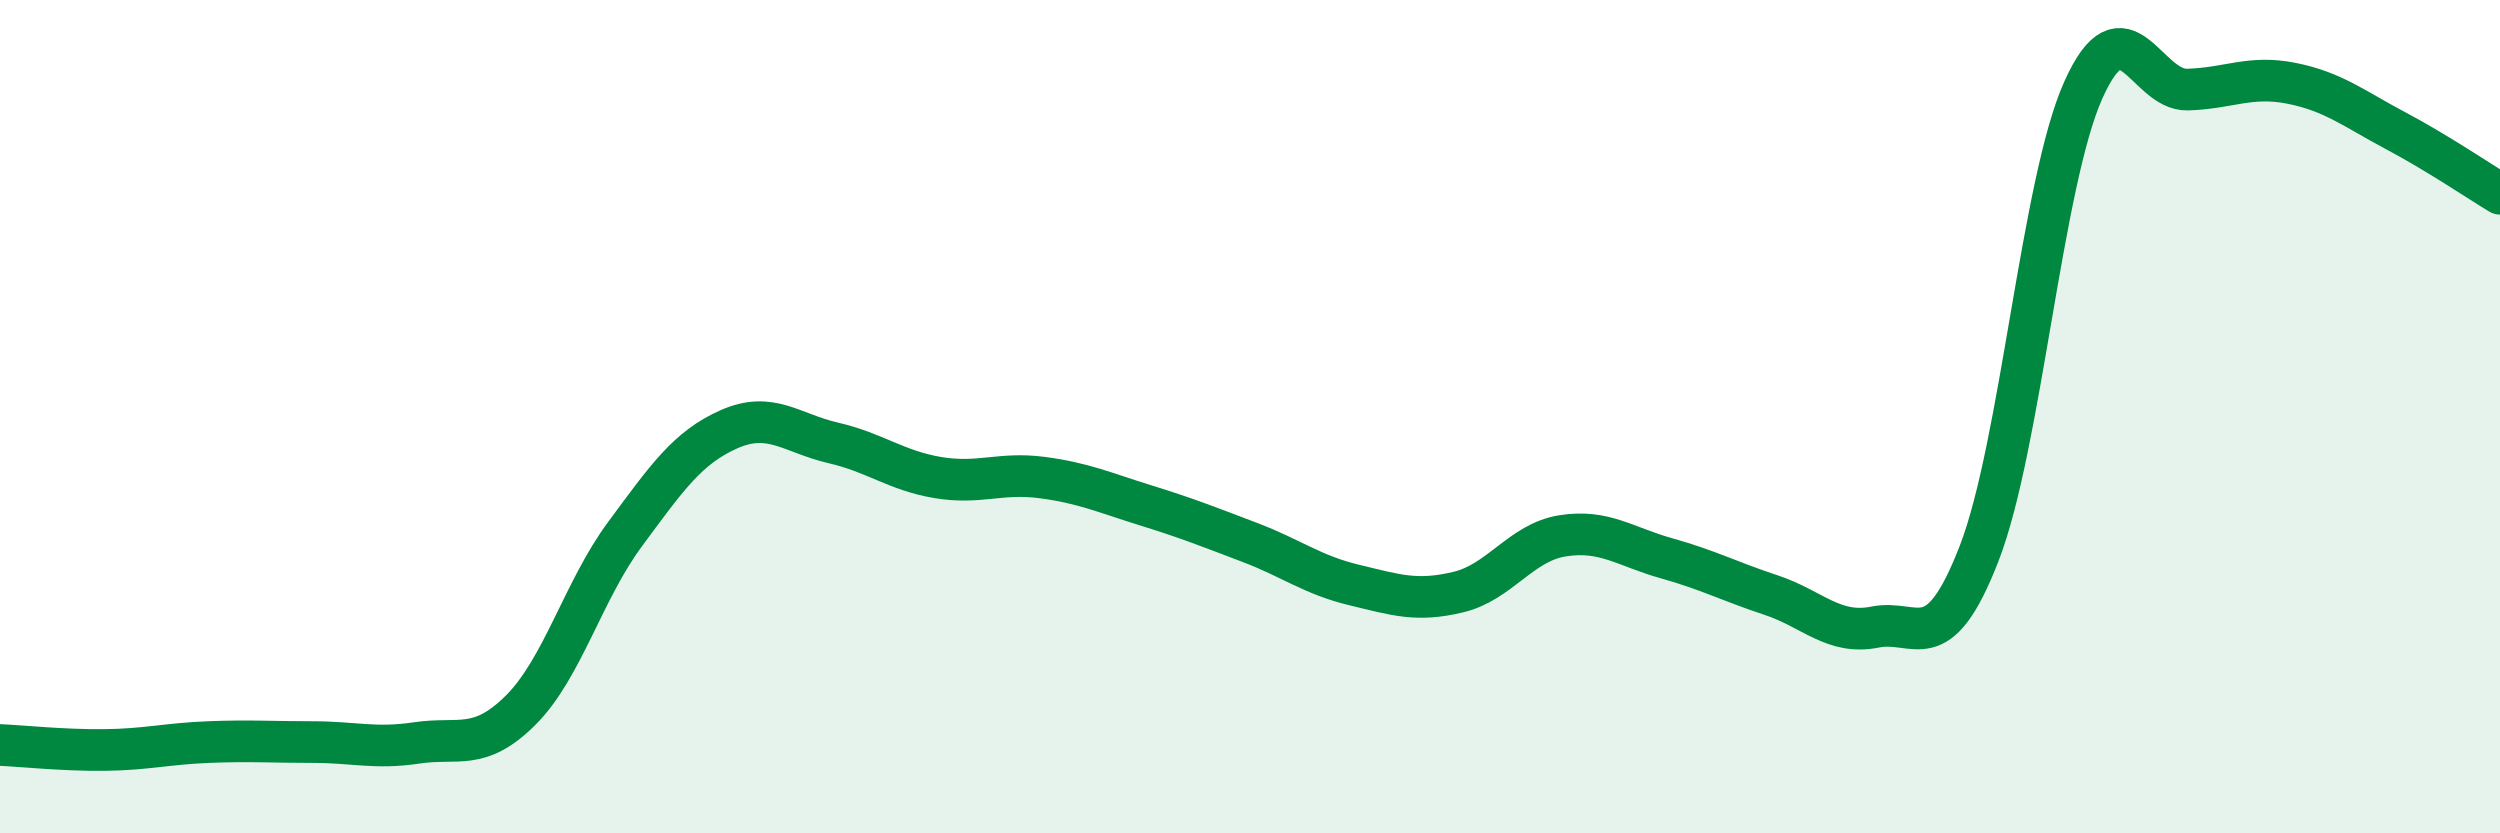
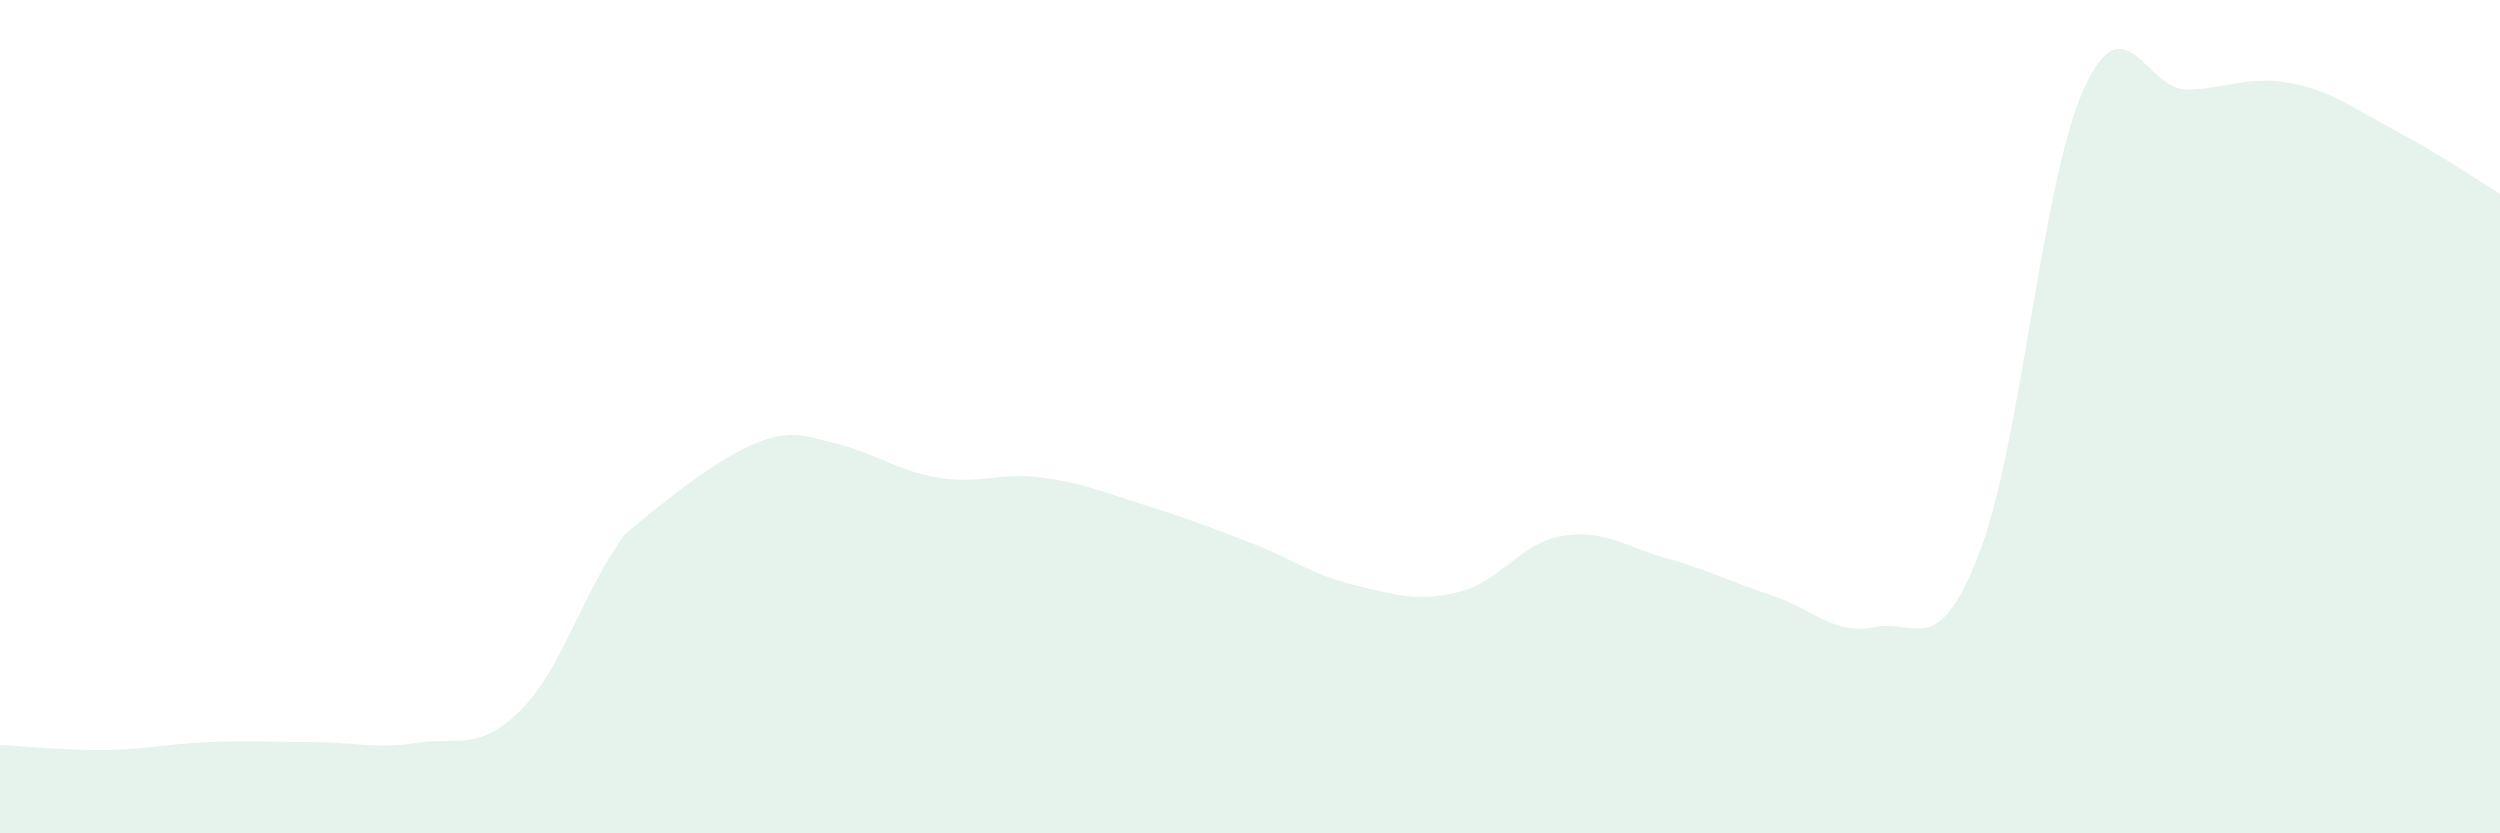
<svg xmlns="http://www.w3.org/2000/svg" width="60" height="20" viewBox="0 0 60 20">
-   <path d="M 0,17.88 C 0.5,17.9 1.5,18.01 2.5,18 C 3.5,17.99 4,17.85 5,17.81 C 6,17.77 6.5,17.81 7.5,17.81 C 8.5,17.81 9,17.98 10,17.83 C 11,17.68 11.5,18.04 12.5,17.04 C 13.5,16.04 14,14.17 15,12.82 C 16,11.47 16.5,10.74 17.5,10.3 C 18.5,9.86 19,10.4 20,10.63 C 21,10.86 21.5,11.29 22.5,11.46 C 23.5,11.63 24,11.33 25,11.46 C 26,11.59 26.5,11.82 27.5,12.13 C 28.5,12.44 29,12.64 30,13.02 C 31,13.4 31.5,13.8 32.5,14.04 C 33.5,14.28 34,14.45 35,14.21 C 36,13.97 36.5,13.02 37.5,12.86 C 38.5,12.7 39,13.12 40,13.4 C 41,13.68 41.5,13.95 42.5,14.28 C 43.5,14.61 44,15.25 45,15.05 C 46,14.85 46.5,15.86 47.5,13.28 C 48.5,10.7 49,4.39 50,2.16 C 51,-0.07 51.5,2.18 52.5,2.15 C 53.5,2.12 54,1.8 55,2 C 56,2.2 56.5,2.61 57.5,3.14 C 58.5,3.67 59.5,4.35 60,4.65L60 20L0 20Z" fill="#008740" opacity="0.1" stroke-linecap="round" stroke-linejoin="round" />
-   <path d="M 0,17.88 C 0.5,17.9 1.5,18.01 2.5,18 C 3.5,17.99 4,17.85 5,17.81 C 6,17.77 6.5,17.81 7.5,17.81 C 8.5,17.81 9,17.98 10,17.83 C 11,17.68 11.5,18.04 12.5,17.04 C 13.5,16.04 14,14.17 15,12.82 C 16,11.47 16.5,10.74 17.5,10.3 C 18.5,9.86 19,10.4 20,10.63 C 21,10.86 21.5,11.29 22.5,11.46 C 23.5,11.63 24,11.33 25,11.46 C 26,11.59 26.5,11.82 27.5,12.13 C 28.5,12.44 29,12.64 30,13.02 C 31,13.4 31.5,13.8 32.5,14.04 C 33.5,14.28 34,14.45 35,14.21 C 36,13.97 36.5,13.02 37.5,12.86 C 38.5,12.7 39,13.12 40,13.4 C 41,13.68 41.5,13.95 42.5,14.28 C 43.5,14.61 44,15.25 45,15.05 C 46,14.85 46.5,15.86 47.5,13.28 C 48.5,10.7 49,4.39 50,2.16 C 51,-0.07 51.5,2.18 52.5,2.15 C 53.5,2.12 54,1.8 55,2 C 56,2.2 56.5,2.61 57.5,3.14 C 58.5,3.67 59.5,4.35 60,4.65" stroke="#008740" stroke-width="1" fill="none" stroke-linecap="round" stroke-linejoin="round" />
+   <path d="M 0,17.88 C 0.5,17.9 1.5,18.01 2.5,18 C 3.5,17.99 4,17.85 5,17.81 C 6,17.77 6.5,17.81 7.5,17.81 C 8.5,17.81 9,17.98 10,17.83 C 11,17.68 11.5,18.04 12.5,17.04 C 13.5,16.04 14,14.17 15,12.82 C 18.5,9.86 19,10.4 20,10.63 C 21,10.86 21.5,11.29 22.5,11.46 C 23.5,11.63 24,11.33 25,11.46 C 26,11.59 26.5,11.82 27.5,12.13 C 28.5,12.44 29,12.64 30,13.02 C 31,13.4 31.5,13.8 32.5,14.04 C 33.5,14.28 34,14.45 35,14.21 C 36,13.97 36.5,13.02 37.5,12.86 C 38.5,12.7 39,13.12 40,13.4 C 41,13.68 41.5,13.95 42.5,14.28 C 43.5,14.61 44,15.25 45,15.05 C 46,14.85 46.5,15.86 47.5,13.28 C 48.5,10.7 49,4.39 50,2.16 C 51,-0.07 51.5,2.18 52.5,2.15 C 53.5,2.12 54,1.8 55,2 C 56,2.2 56.5,2.61 57.5,3.14 C 58.5,3.67 59.5,4.35 60,4.65L60 20L0 20Z" fill="#008740" opacity="0.1" stroke-linecap="round" stroke-linejoin="round" />
</svg>